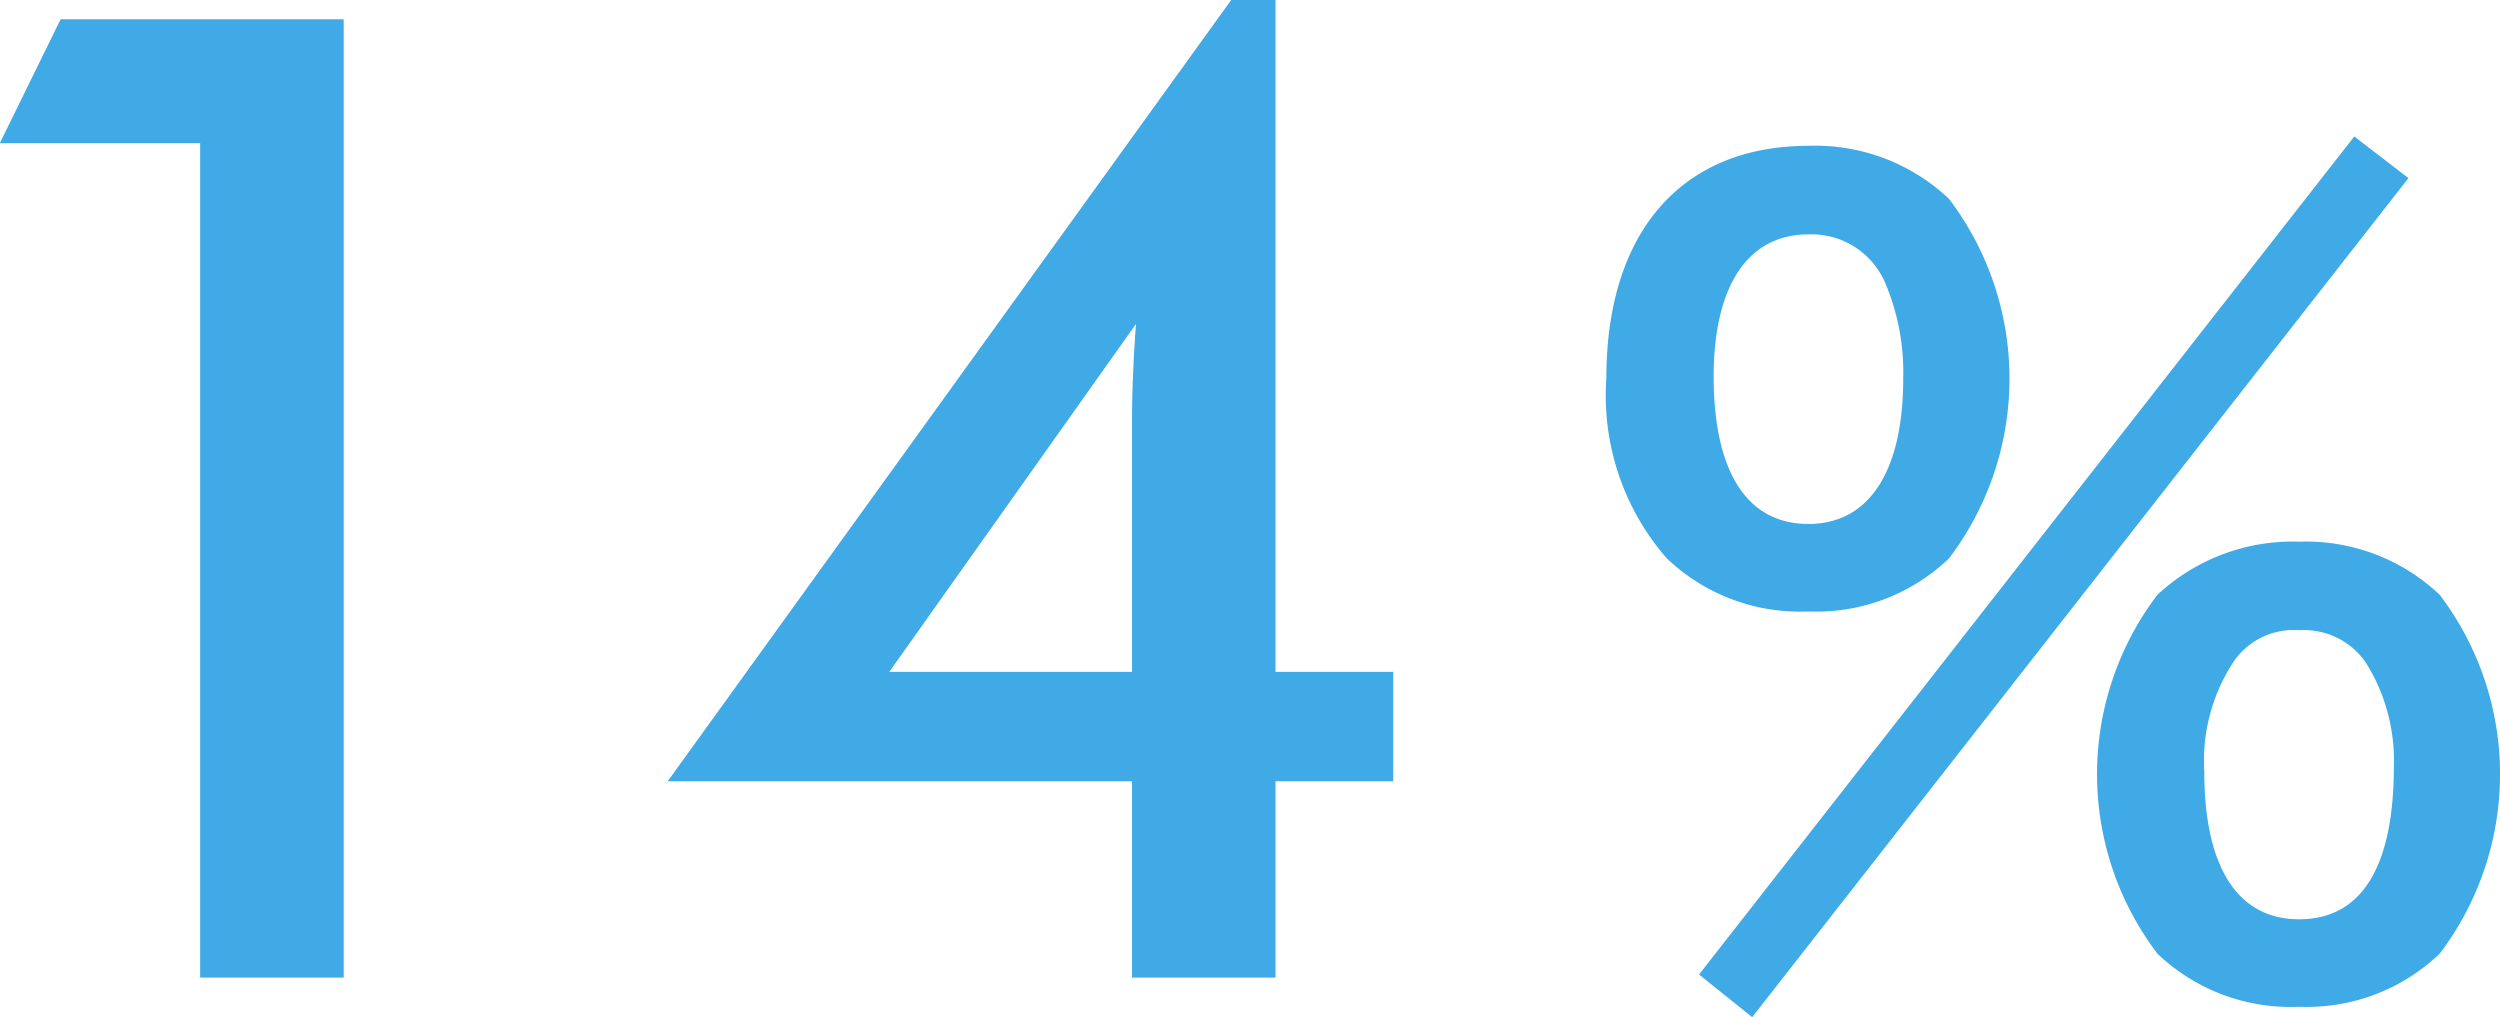
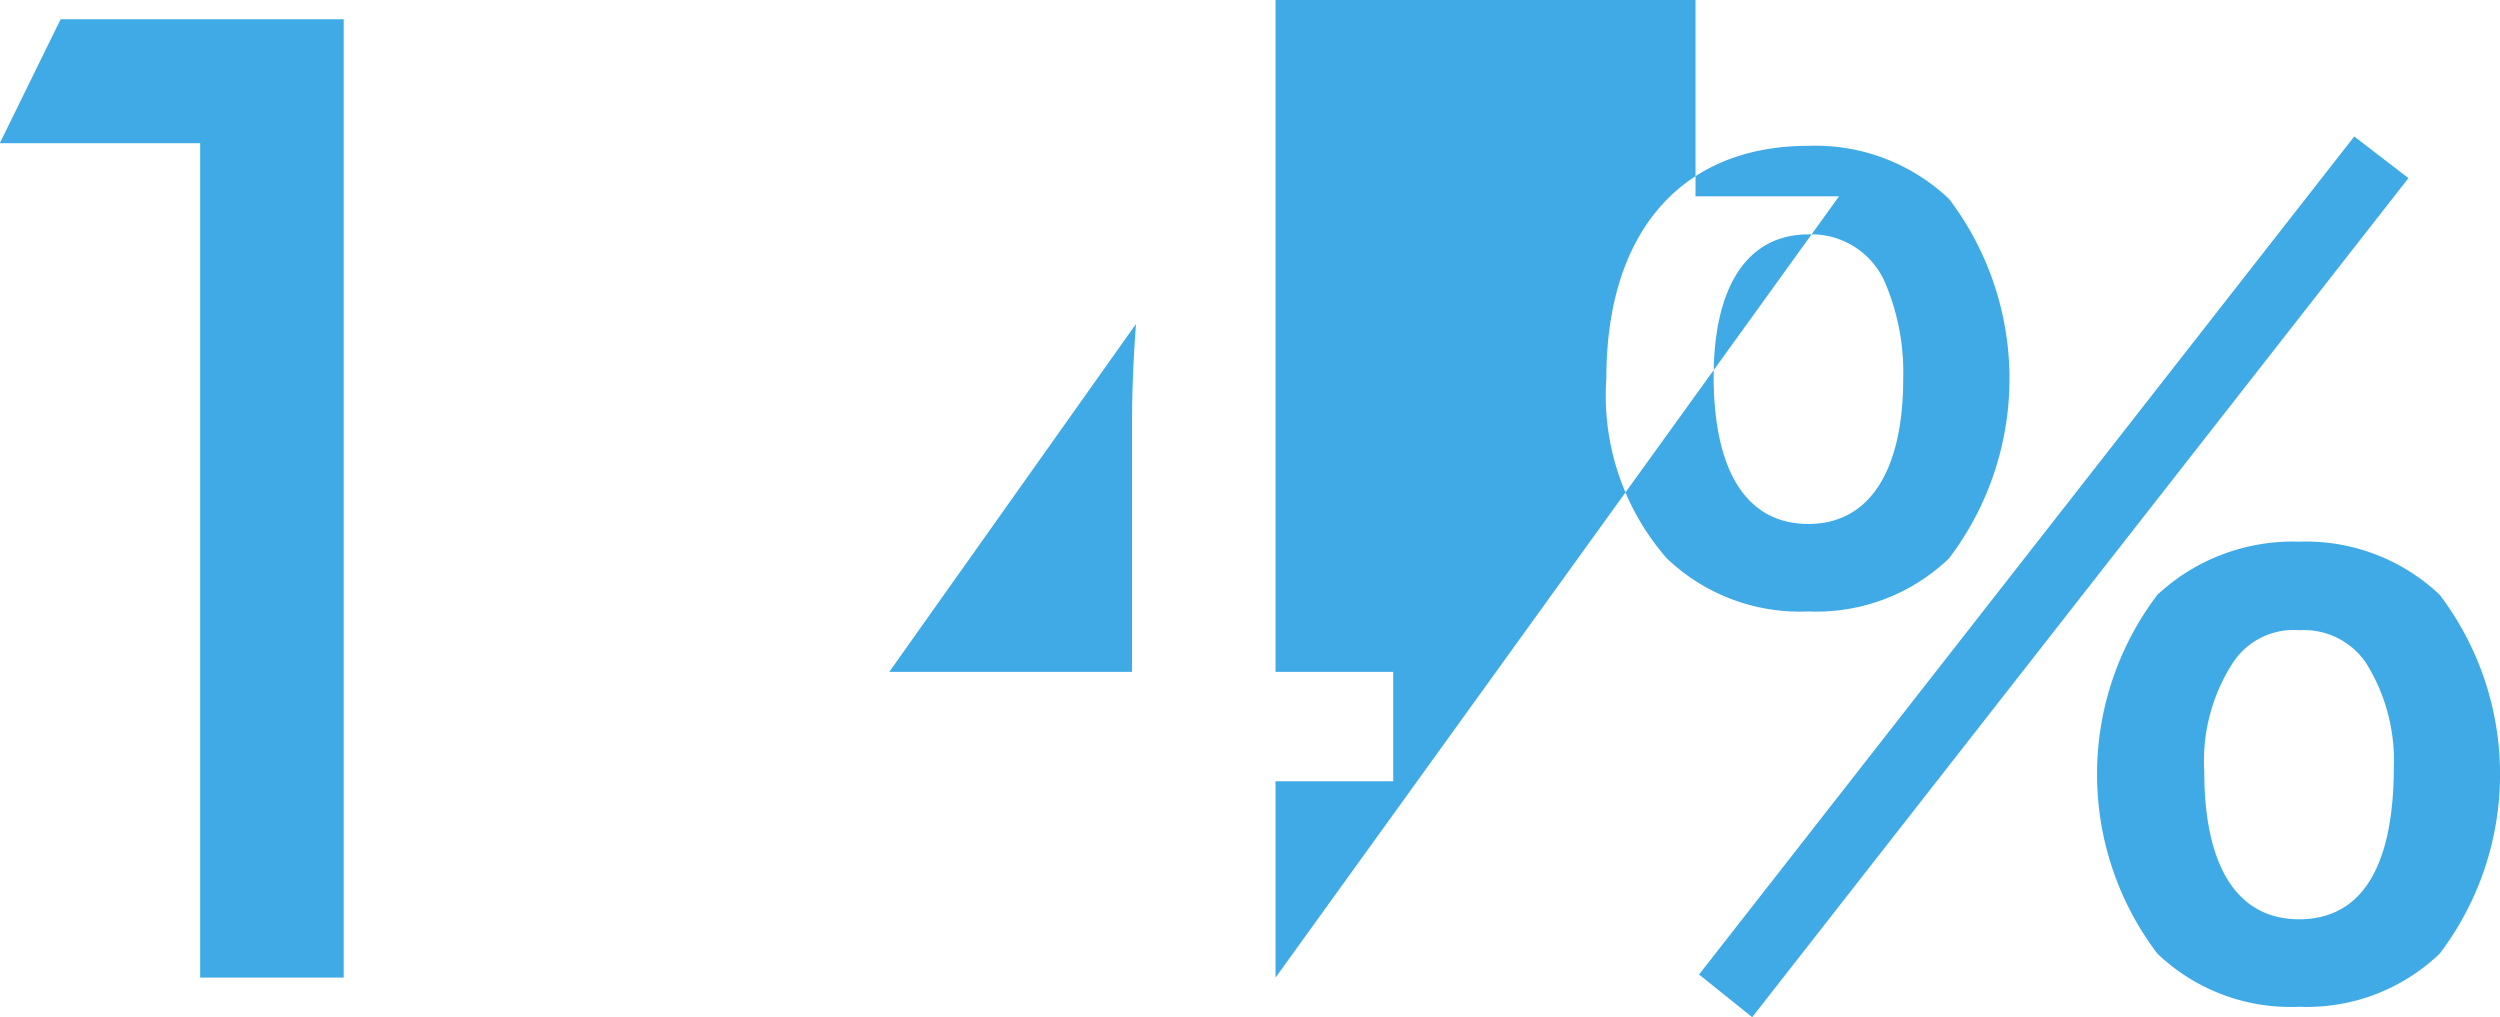
<svg xmlns="http://www.w3.org/2000/svg" width="96" height="39.06" viewBox="0 0 48 19.53">
  <defs>
    <style>
      .cls-1 {
        fill: #3faae6;
        fill-rule: evenodd;
      }
    </style>
  </defs>
-   <path id="things-q13-per-04" class="cls-1" d="M601.693,5621.24v-18.4h-5.435l-1.168,2.38h3.847v16.02h2.756Zm15.155-11.56c-0.013.31-.019,0.6-0.019,0.85v4.84h-4.661l4.737-6.68Q616.866,5609.215,616.848,5609.68Zm2.736,11.56v-3.77h2.26v-2.1h-2.26v-12.9h-0.851l-10.819,15h8.915v3.77h2.755Zm8.132-.06,1.02,0.82,12.6-16.11-1.04-.8Zm11.52,0.62a3.685,3.685,0,0,0,2.7-1.02,5.7,5.7,0,0,0,0-6.89,3.735,3.735,0,0,0-2.7-1.02,3.812,3.812,0,0,0-2.72,1.02,5.7,5.7,0,0,0,0,6.89A3.7,3.7,0,0,0,639.236,5621.8Zm0-7.23a1.441,1.441,0,0,1,1.28.62,3.52,3.52,0,0,1,.54,1.99c0,1.94-.62,2.94-1.82,2.94-1.18,0-1.82-1-1.82-2.84a3.465,3.465,0,0,1,.54-2.07A1.392,1.392,0,0,1,639.236,5614.57Zm-9.42-.36a3.681,3.681,0,0,0,2.7-1.02,5.71,5.71,0,0,0,0-6.9,3.73,3.73,0,0,0-2.7-1.02c-2.44,0-3.88,1.66-3.88,4.46a4.753,4.753,0,0,0,1.16,3.46A3.7,3.7,0,0,0,629.816,5614.21Zm0-7.24a1.539,1.539,0,0,1,1.46.9,4.391,4.391,0,0,1,.36,1.86c0,1.8-.66,2.8-1.82,2.8-1.18,0-1.82-1-1.82-2.84C628,5607.95,628.656,5606.97,629.816,5606.97Z" transform="translate(-595.094 -5602.47)" />
+   <path id="things-q13-per-04" class="cls-1" d="M601.693,5621.24v-18.4h-5.435l-1.168,2.38h3.847v16.02h2.756Zm15.155-11.56c-0.013.31-.019,0.6-0.019,0.85v4.84h-4.661l4.737-6.68Q616.866,5609.215,616.848,5609.68Zm2.736,11.56v-3.77h2.26v-2.1h-2.26v-12.9h-0.851h8.915v3.77h2.755Zm8.132-.06,1.02,0.82,12.6-16.11-1.04-.8Zm11.52,0.62a3.685,3.685,0,0,0,2.7-1.02,5.7,5.7,0,0,0,0-6.89,3.735,3.735,0,0,0-2.7-1.02,3.812,3.812,0,0,0-2.72,1.02,5.7,5.7,0,0,0,0,6.89A3.7,3.7,0,0,0,639.236,5621.8Zm0-7.23a1.441,1.441,0,0,1,1.28.62,3.52,3.52,0,0,1,.54,1.99c0,1.94-.62,2.94-1.82,2.94-1.18,0-1.82-1-1.82-2.84a3.465,3.465,0,0,1,.54-2.07A1.392,1.392,0,0,1,639.236,5614.57Zm-9.42-.36a3.681,3.681,0,0,0,2.7-1.02,5.71,5.71,0,0,0,0-6.9,3.73,3.73,0,0,0-2.7-1.02c-2.44,0-3.88,1.66-3.88,4.46a4.753,4.753,0,0,0,1.16,3.46A3.7,3.7,0,0,0,629.816,5614.21Zm0-7.24a1.539,1.539,0,0,1,1.46.9,4.391,4.391,0,0,1,.36,1.86c0,1.8-.66,2.8-1.82,2.8-1.18,0-1.82-1-1.82-2.84C628,5607.95,628.656,5606.97,629.816,5606.97Z" transform="translate(-595.094 -5602.47)" />
</svg>